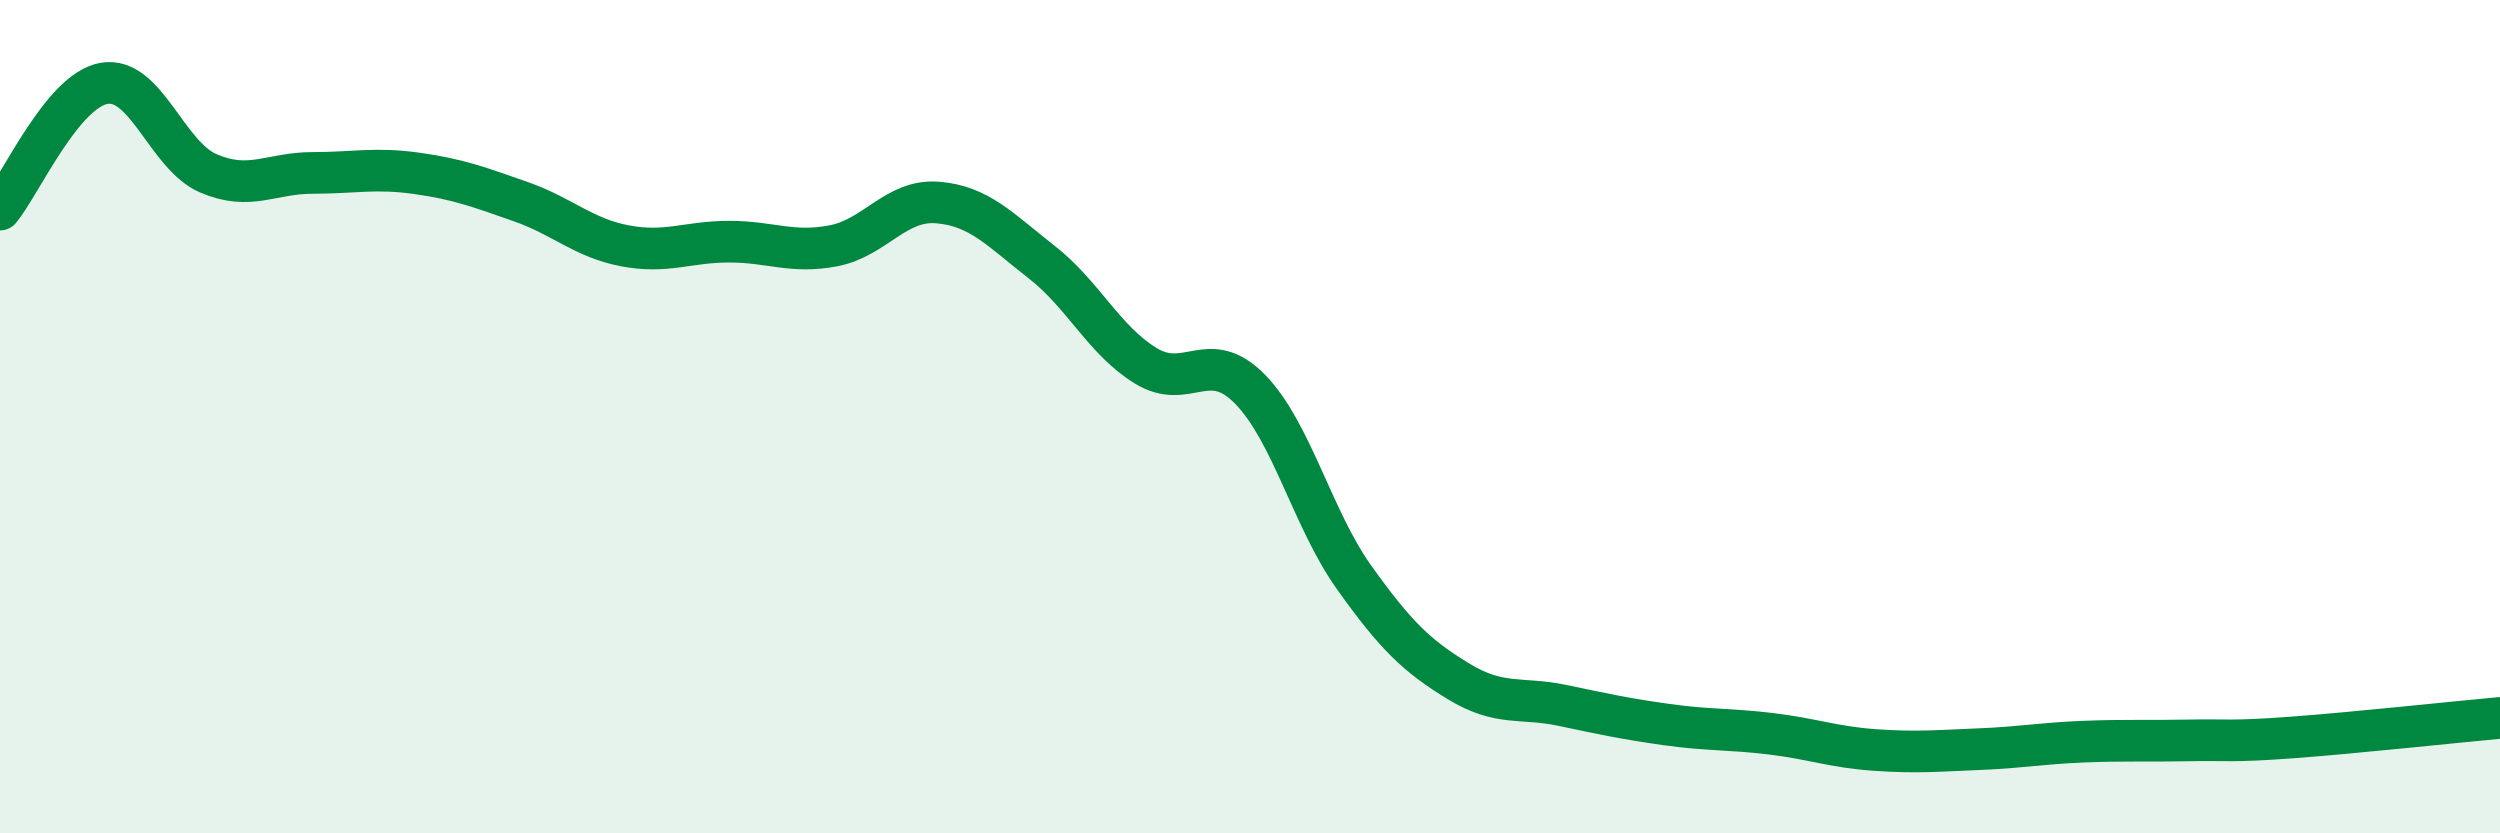
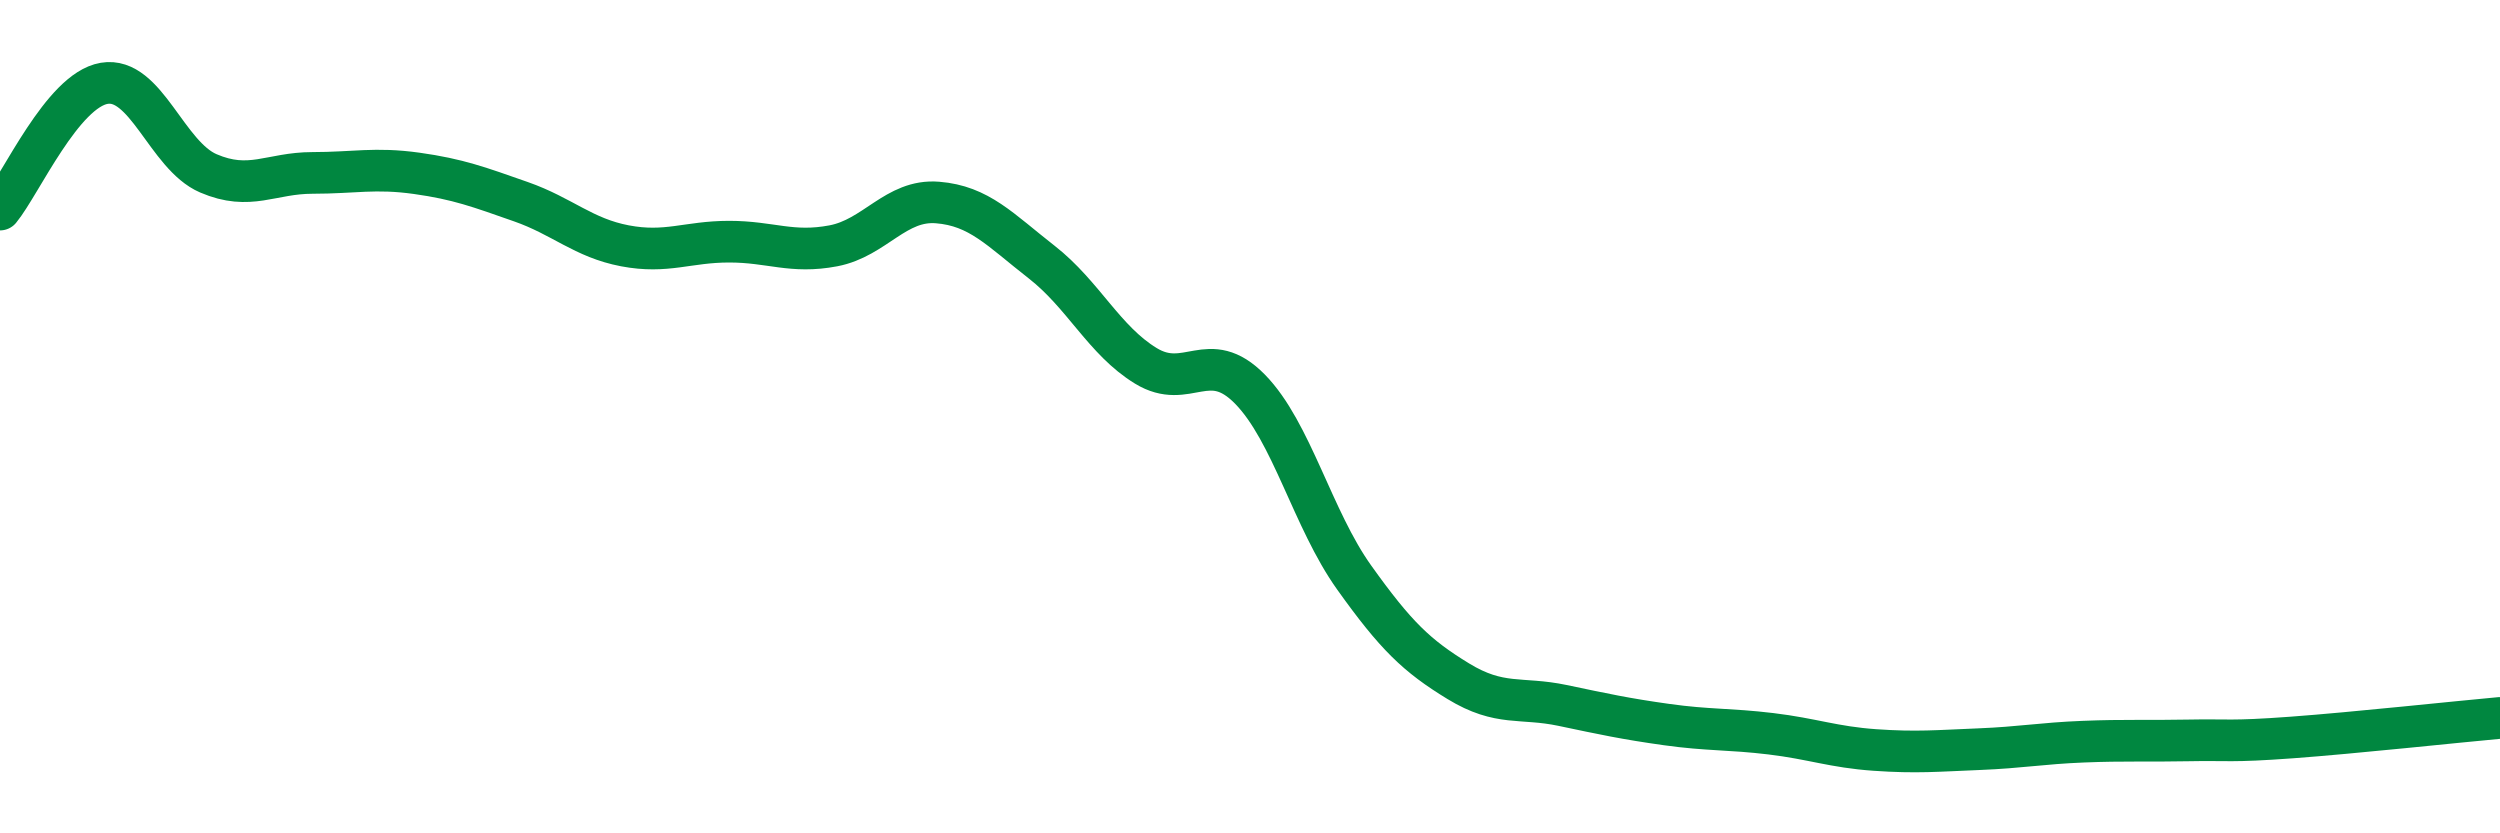
<svg xmlns="http://www.w3.org/2000/svg" width="60" height="20" viewBox="0 0 60 20">
-   <path d="M 0,5.03 C 0.5,4.42 1.5,2.17 2.5,2 C 3.5,1.83 4,3.73 5,4.16 C 6,4.59 6.5,4.15 7.5,4.15 C 8.5,4.15 9,4.02 10,4.16 C 11,4.3 11.5,4.49 12.5,4.84 C 13.5,5.19 14,5.71 15,5.9 C 16,6.09 16.5,5.8 17.5,5.8 C 18.5,5.8 19,6.09 20,5.9 C 21,5.71 21.5,4.78 22.5,4.86 C 23.5,4.94 24,5.51 25,6.29 C 26,7.07 26.5,8.17 27.5,8.78 C 28.5,9.39 29,8.32 30,9.34 C 31,10.36 31.5,12.46 32.5,13.86 C 33.5,15.26 34,15.74 35,16.35 C 36,16.96 36.5,16.72 37.5,16.93 C 38.5,17.14 39,17.25 40,17.39 C 41,17.53 41.5,17.49 42.5,17.61 C 43.5,17.73 44,17.93 45,18 C 46,18.07 46.5,18.02 47.5,17.98 C 48.5,17.94 49,17.84 50,17.8 C 51,17.76 51.5,17.79 52.5,17.77 C 53.5,17.75 53.5,17.81 55,17.7 C 56.5,17.59 59,17.32 60,17.23L60 20L0 20Z" fill="#008740" opacity="0.1" stroke-linecap="round" stroke-linejoin="round" />
  <path d="M 0,5.03 C 0.5,4.42 1.5,2.17 2.5,2 C 3.5,1.83 4,3.73 5,4.16 C 6,4.59 6.5,4.15 7.5,4.15 C 8.5,4.15 9,4.02 10,4.16 C 11,4.3 11.5,4.49 12.5,4.84 C 13.5,5.19 14,5.71 15,5.9 C 16,6.09 16.5,5.8 17.5,5.8 C 18.5,5.8 19,6.09 20,5.9 C 21,5.71 21.5,4.78 22.5,4.86 C 23.5,4.94 24,5.51 25,6.29 C 26,7.07 26.5,8.17 27.5,8.78 C 28.5,9.39 29,8.32 30,9.34 C 31,10.36 31.5,12.46 32.5,13.86 C 33.5,15.26 34,15.74 35,16.35 C 36,16.96 36.5,16.72 37.5,16.93 C 38.5,17.14 39,17.25 40,17.39 C 41,17.53 41.5,17.49 42.5,17.61 C 43.5,17.73 44,17.93 45,18 C 46,18.07 46.5,18.02 47.5,17.98 C 48.5,17.94 49,17.84 50,17.8 C 51,17.76 51.5,17.79 52.5,17.77 C 53.5,17.75 53.5,17.81 55,17.7 C 56.5,17.59 59,17.32 60,17.23" stroke="#008740" stroke-width="1" fill="none" stroke-linecap="round" stroke-linejoin="round" />
</svg>